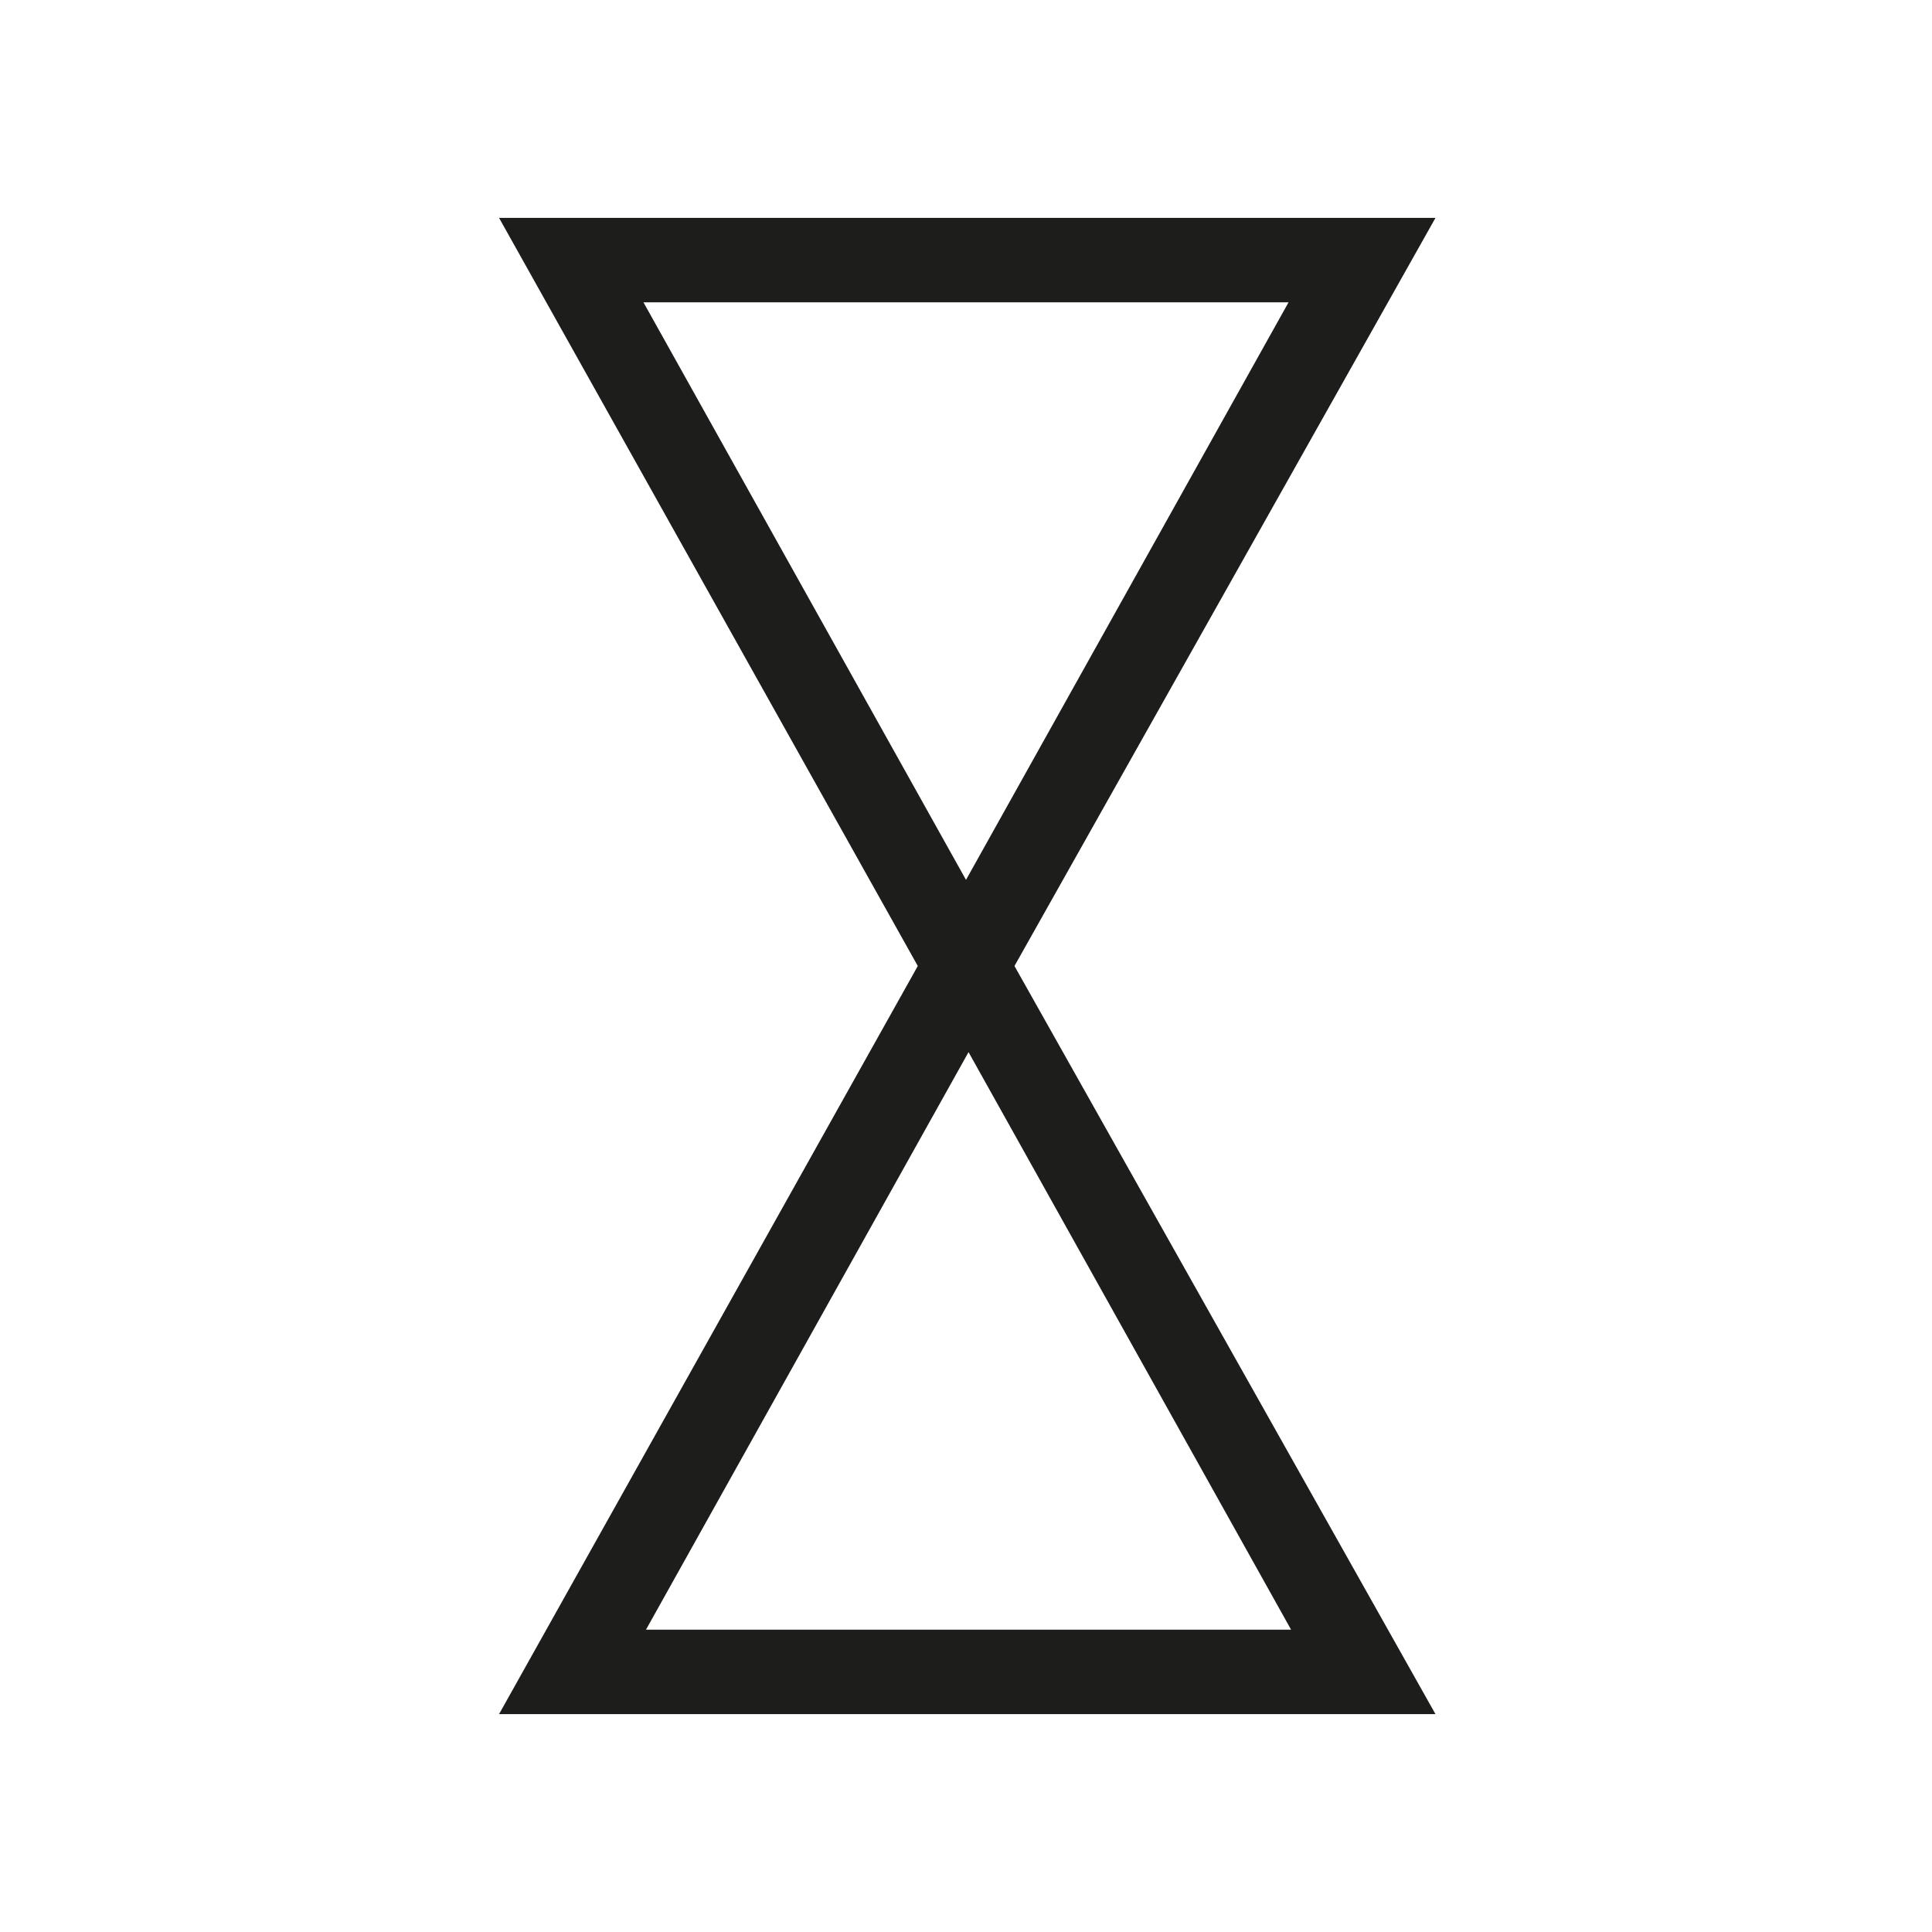
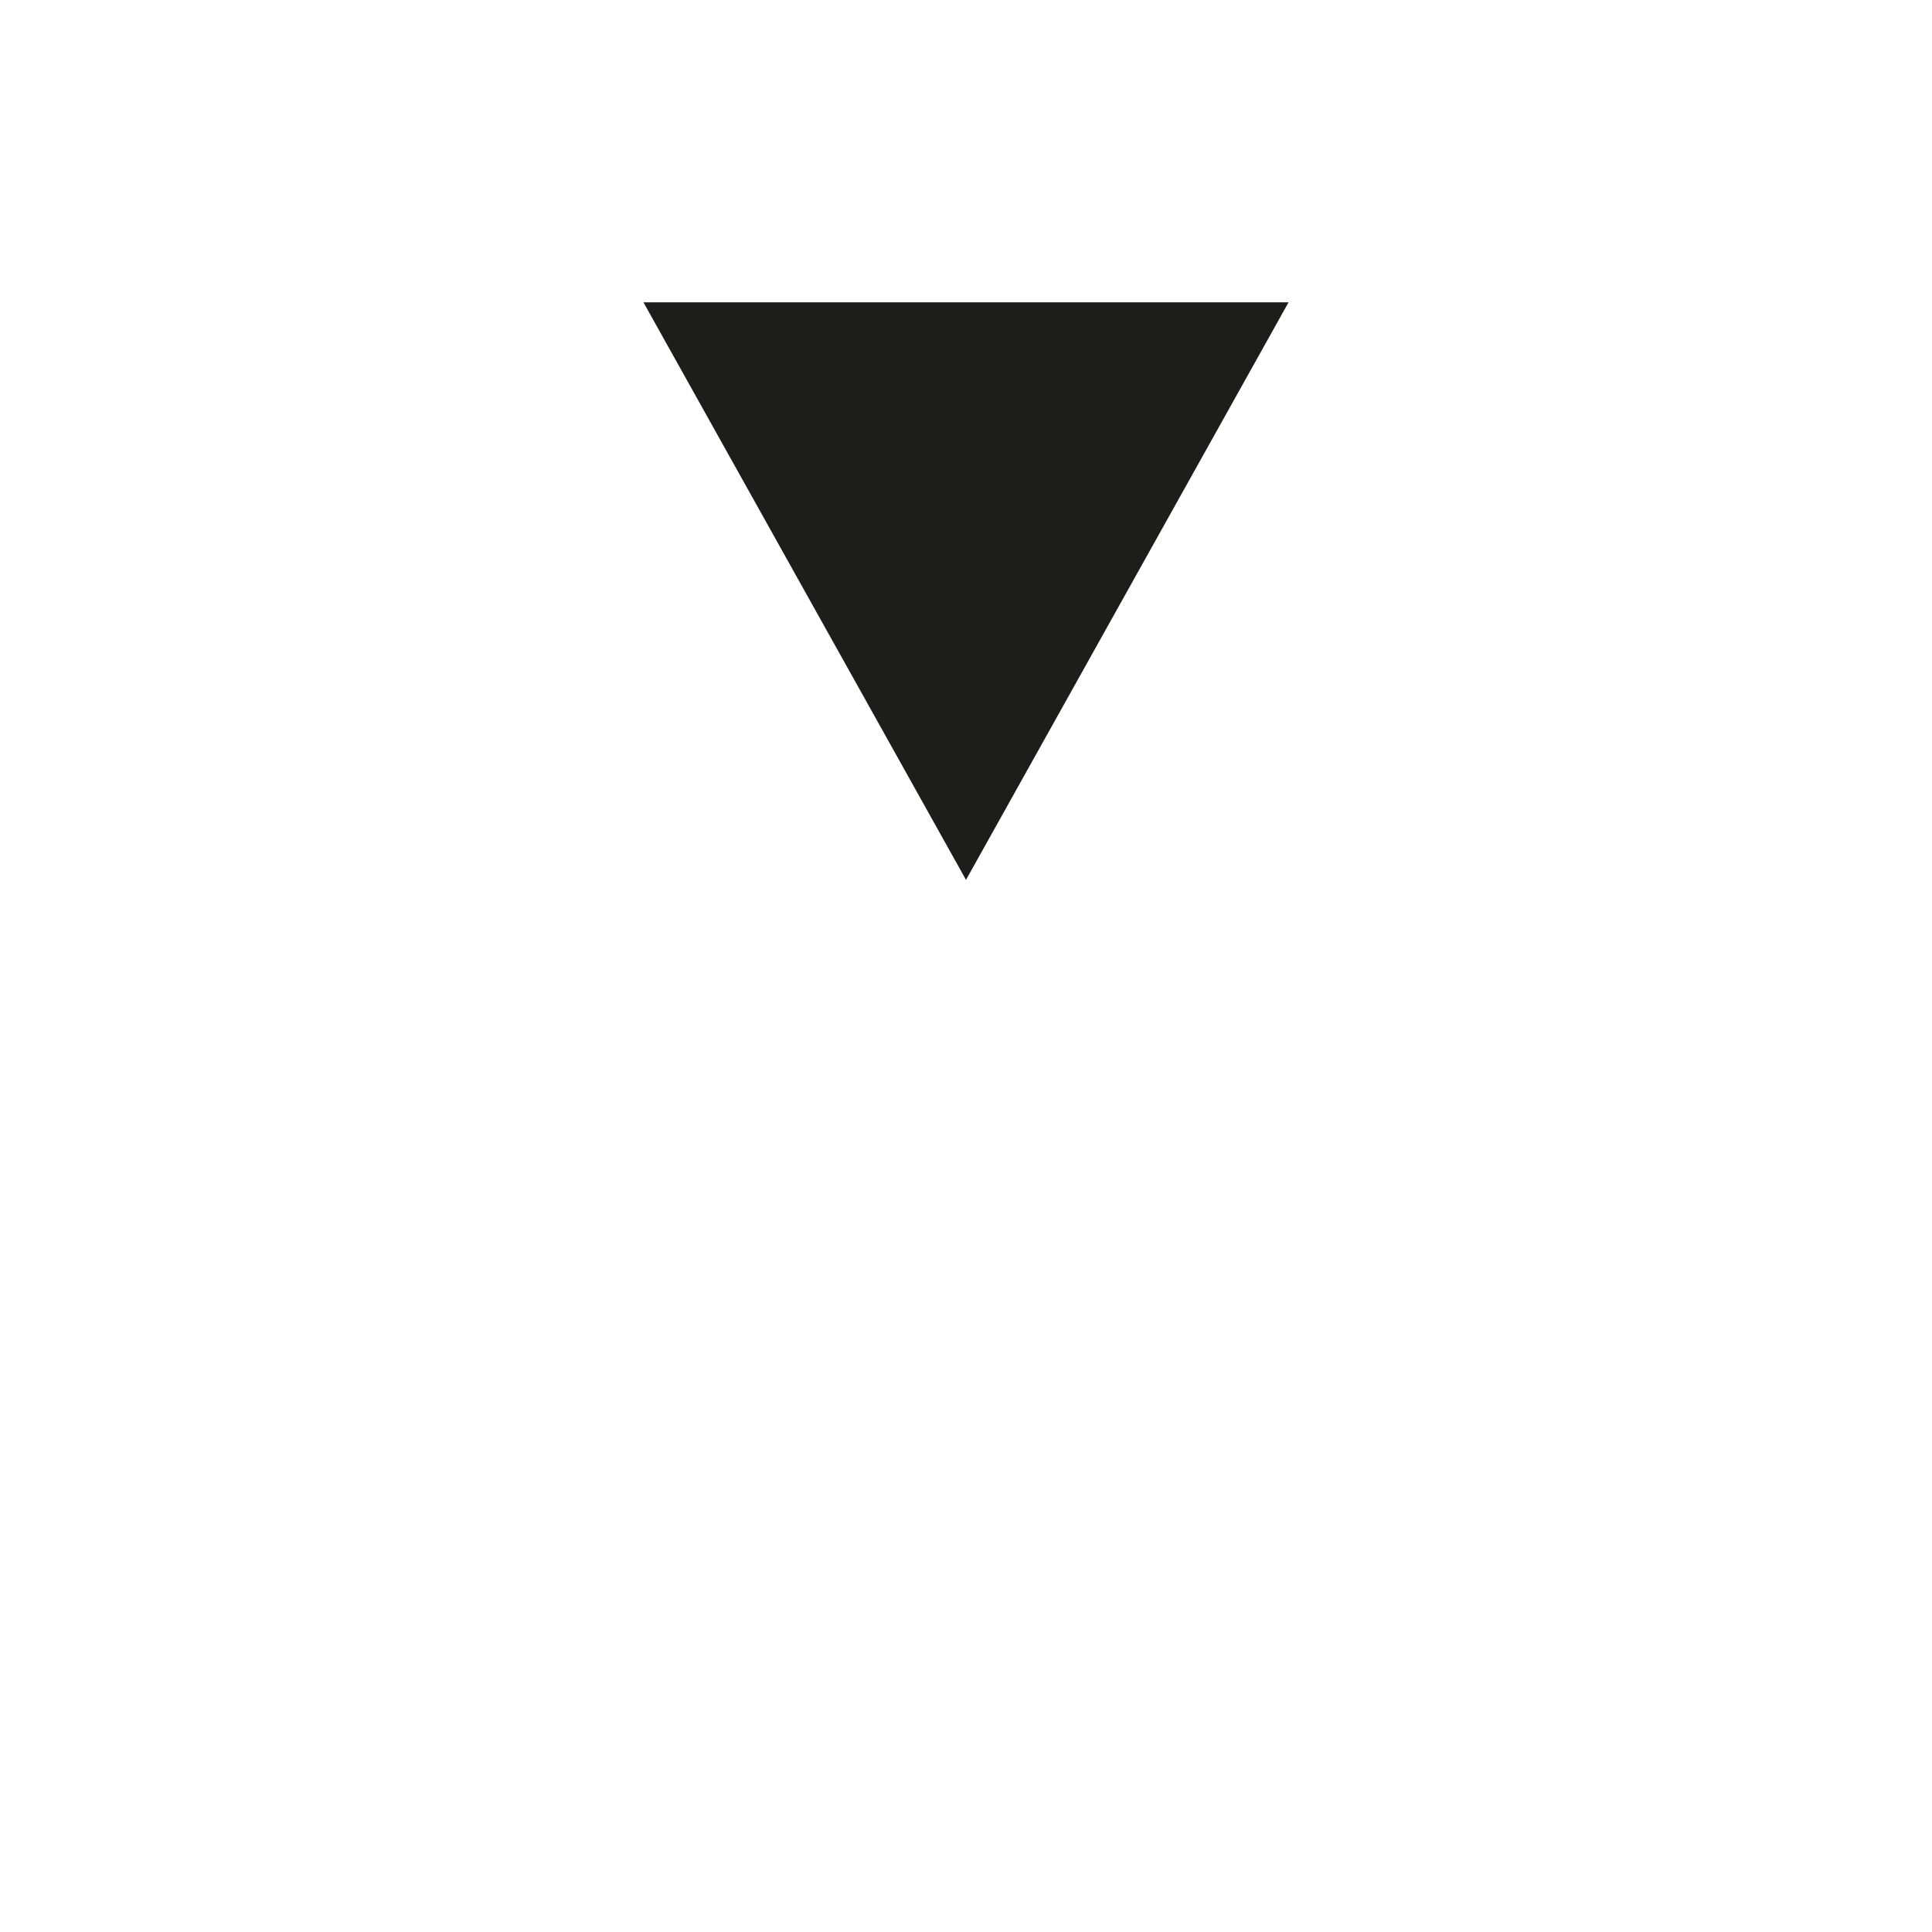
<svg xmlns="http://www.w3.org/2000/svg" id="Layer_1" data-name="Layer 1" viewBox="0 0 22.88 22.88">
  <defs>
    <style>
      .cls-1 {
        fill: #1d1d1b;
      }
    </style>
  </defs>
  <title>vedan</title>
  <g>
-     <path class="cls-1" d="M11.44,12.46,5.91,2.58H17ZM7.62,3.58l3.82,6.84,3.82-6.84Z" />
-     <path class="cls-1" d="M17,20.3H5.91l5.53-9.88Zm-9.35-1h7.64l-3.82-6.84Z" />
+     <path class="cls-1" d="M11.44,12.46,5.91,2.58ZM7.62,3.58l3.82,6.84,3.82-6.84Z" />
  </g>
</svg>